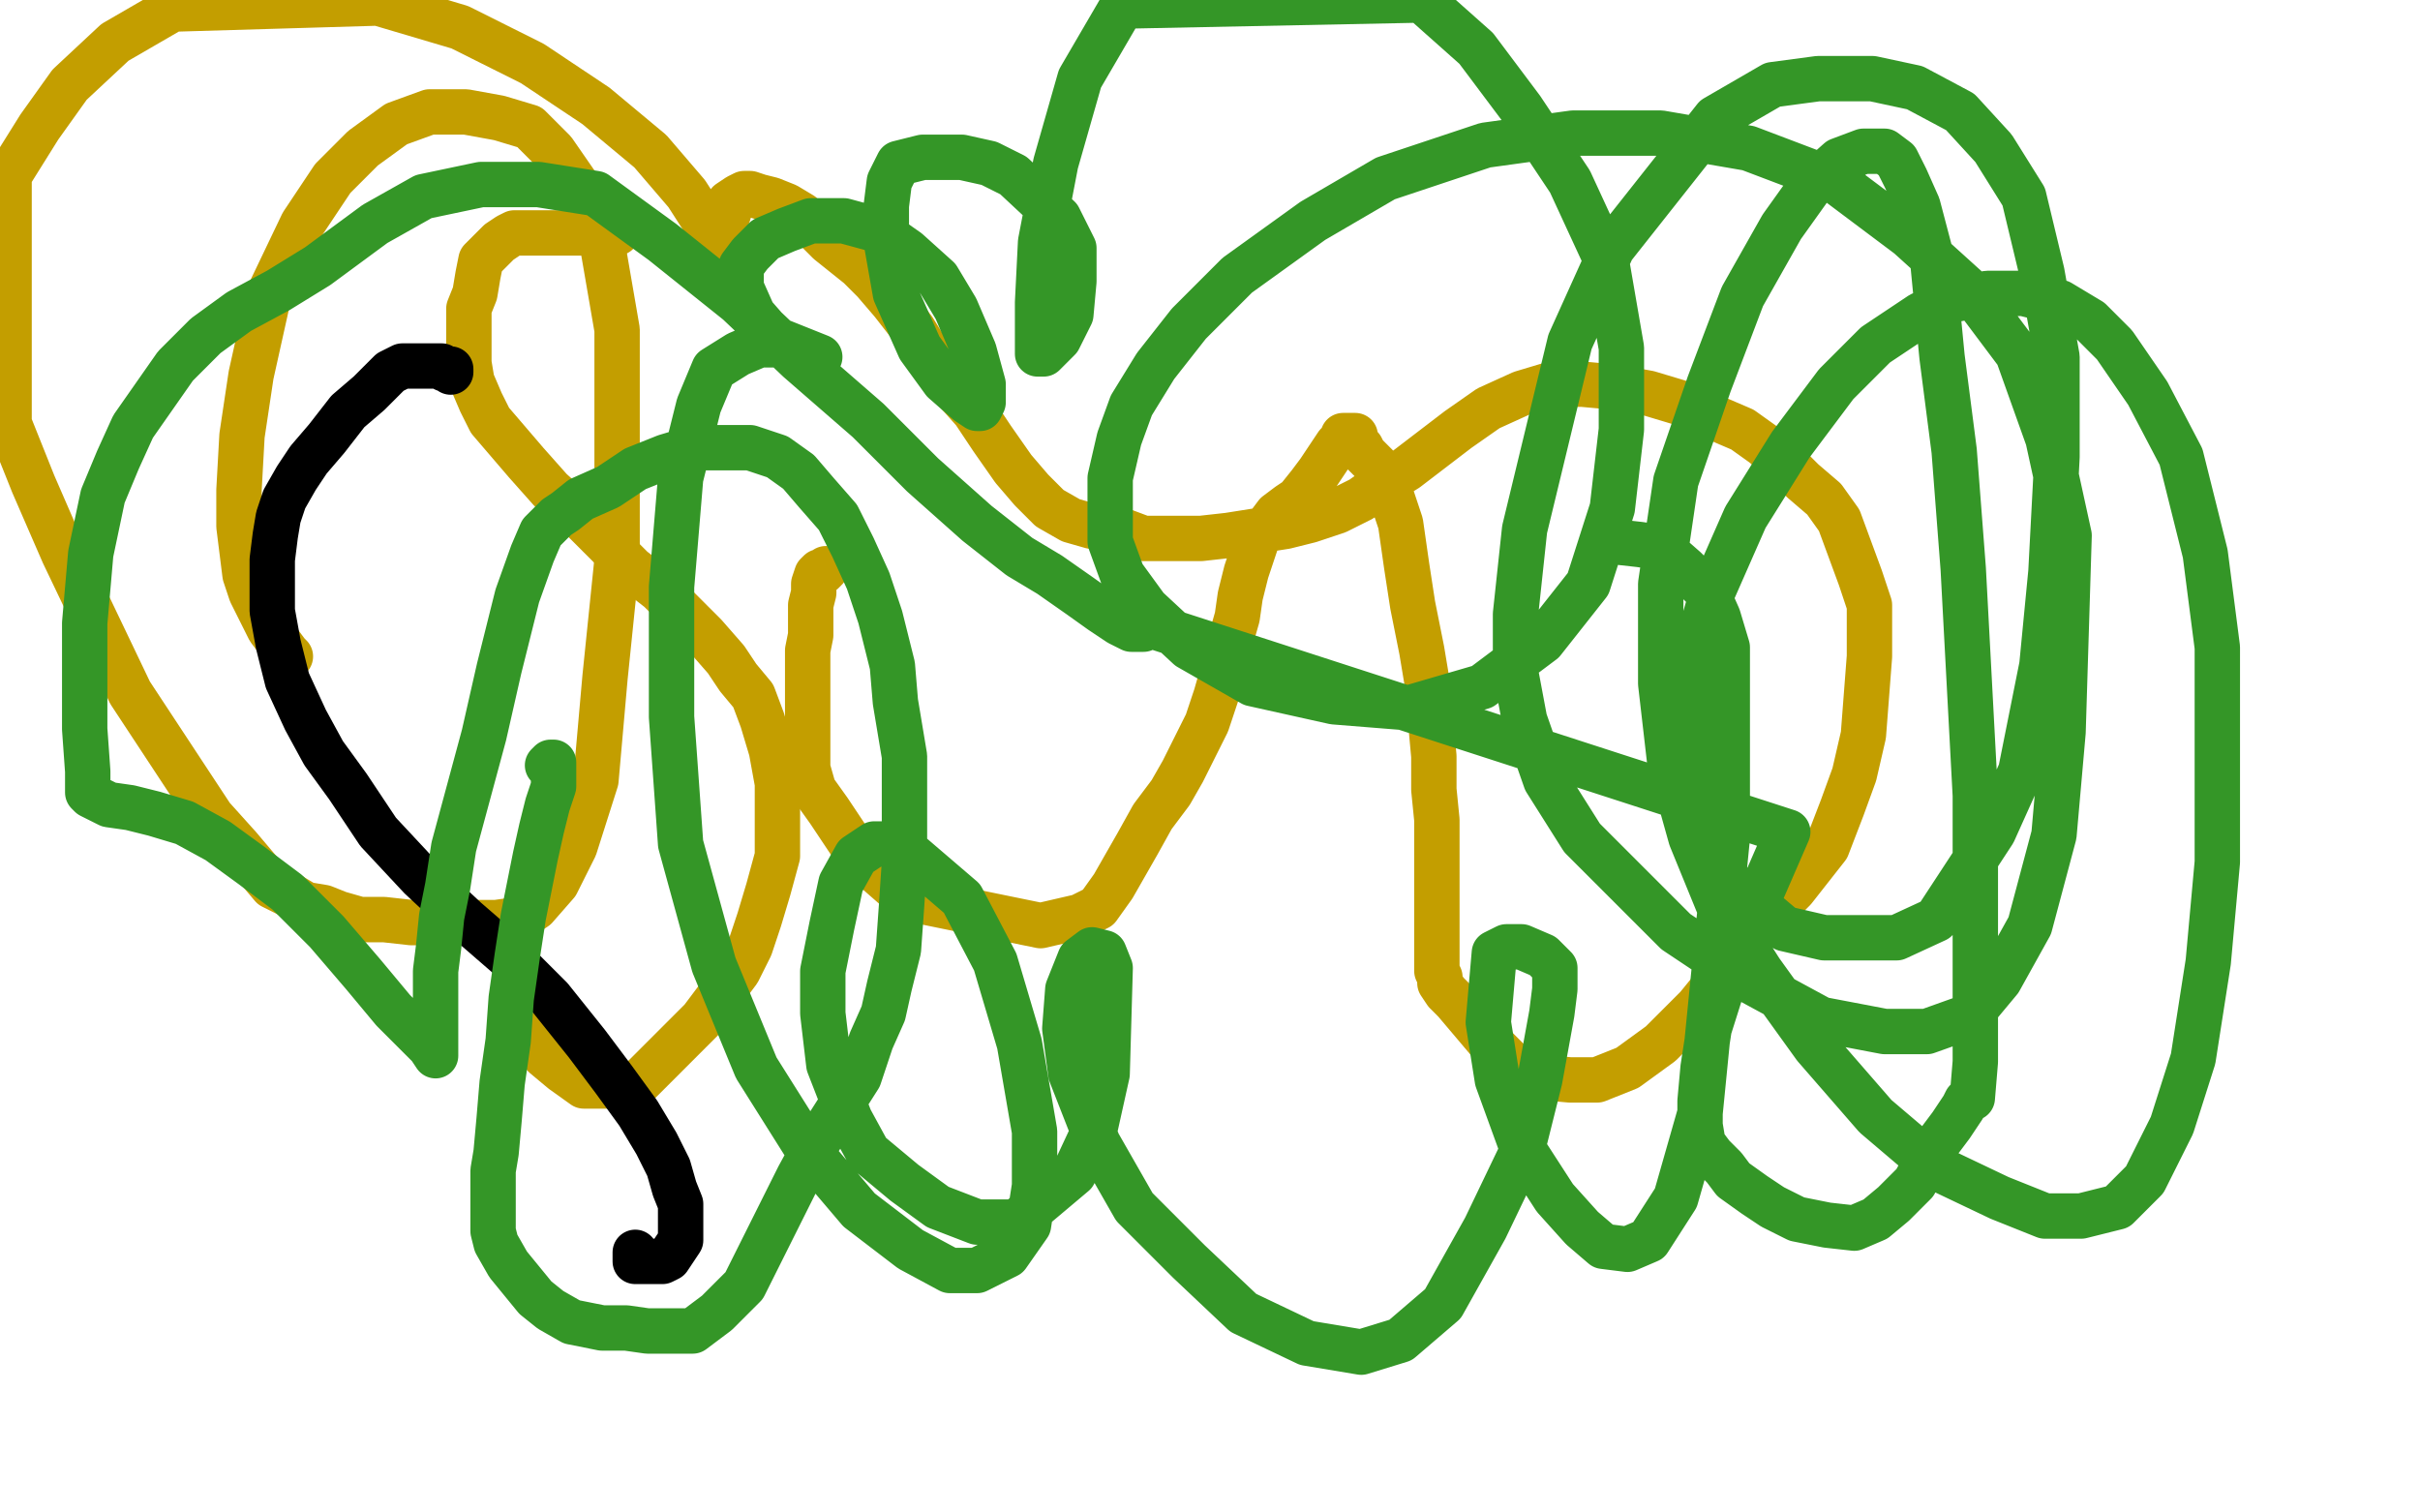
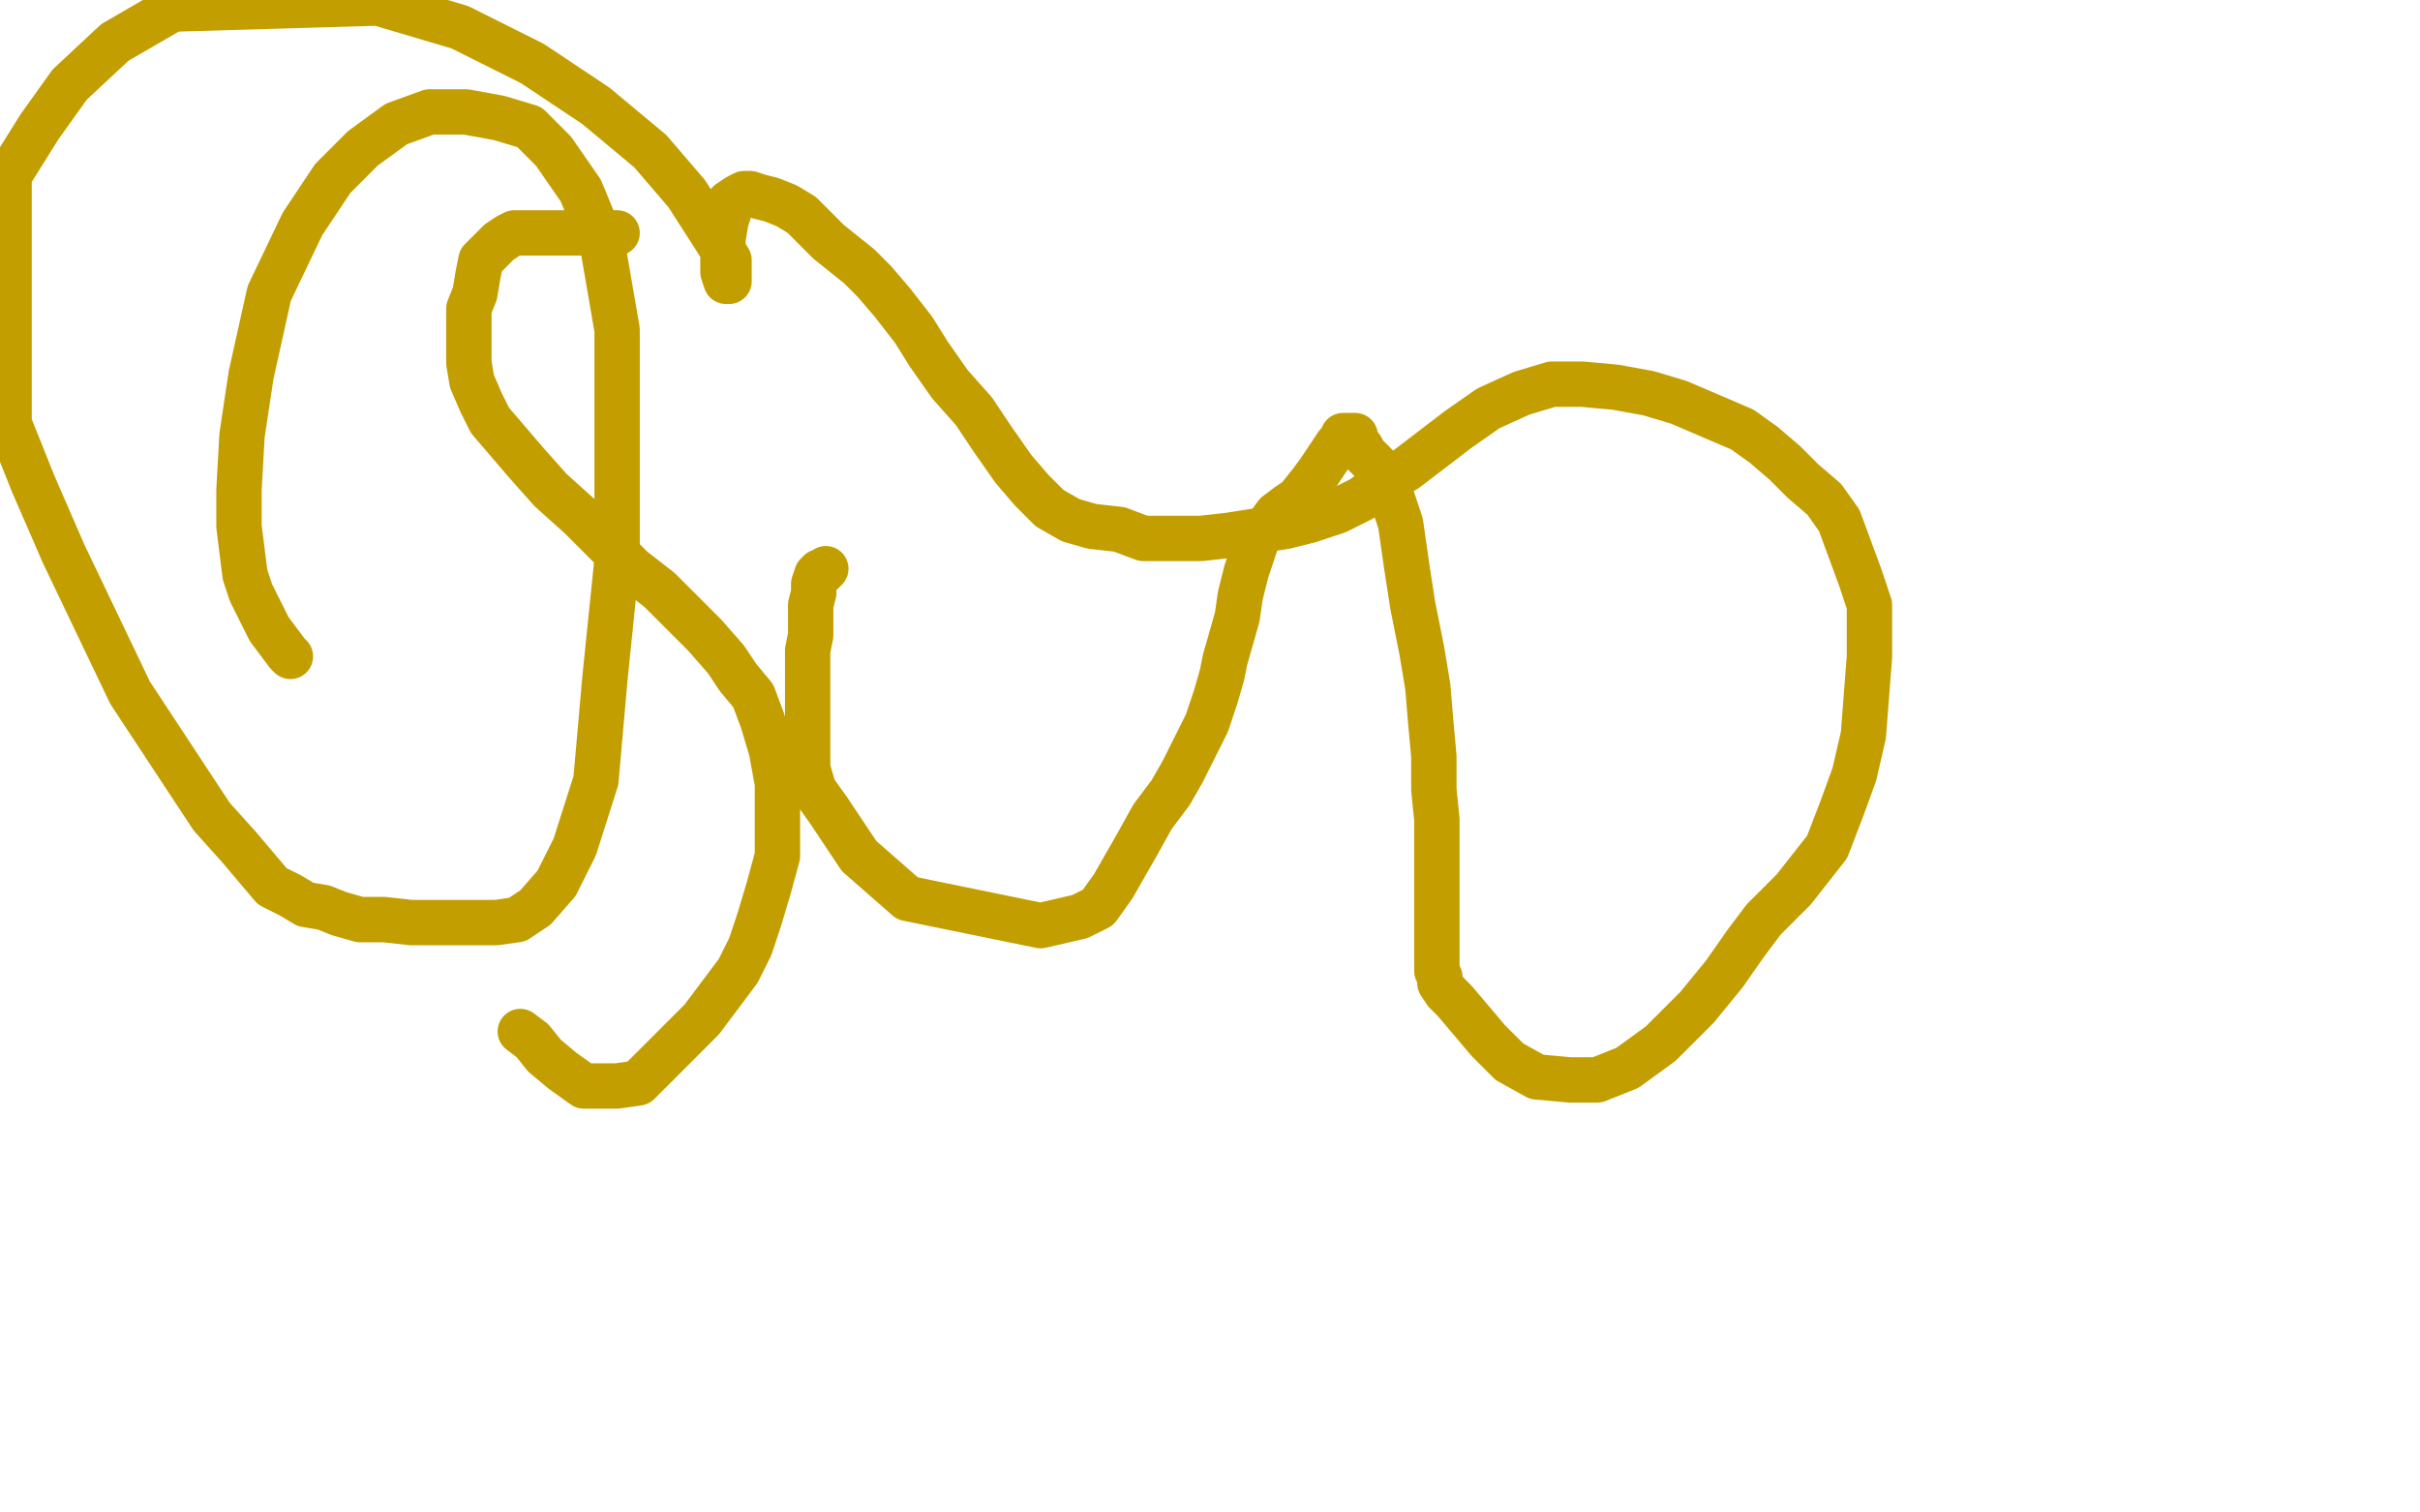
<svg xmlns="http://www.w3.org/2000/svg" width="800" height="500" version="1.1" style="stroke-antialiasing: false">
  <desc>This SVG has been created on https://colorillo.com/</desc>
-   <rect x="0" y="0" width="800" height="500" style="fill: rgb(255,255,255); stroke-width:0" />
  <polyline points="204,77 202,77 202,77 198,77 198,77 196,77 196,77 193,77 193,77 190,77 190,77 185,77 183,77 181,77 176,77 173,77 170,77 168,78 165,80 162,83 159,86 158,91 157,97 155,102 155,109 155,114 155,120 156,126 159,133 162,139 168,146 174,153 182,162 192,171 201,180 209,188 218,195 233,210 240,218 244,224 249,230 252,238 255,248 257,259 257,283 254,294 251,304 248,313 244,321 238,329 232,337 217,352 211,358 204,359 198,359 193,359 186,354 180,349 176,344 172,341" style="fill: none; stroke: #c39e00; stroke-width: 15; stroke-linejoin: round; stroke-linecap: round; stroke-antialiasing: false; stroke-antialias: 0; opacity: 1.0" />
  <polyline points="273,188 272,189 272,189 271,189 271,189 270,190 270,190 269,193 269,196 268,200 268,204 268,210 267,215 267,221 267,226 267,231 267,237 267,240 267,244 267,248 267,254 269,261 274,268 284,283 292,290 300,297 344,306 357,303 363,300 368,293 372,286 376,279 381,270 387,262 391,255 399,239 402,230 404,223 405,218 407,211 409,204 410,197 412,189 414,183 416,177 419,174 422,170 426,167 429,165 433,160 436,156 440,150 442,147 443,146 444,145 444,144 445,144 446,144 447,144 448,144 448,145 449,147 450,148 451,150 453,152 455,154 458,158 460,164 463,173 465,187 467,200 470,215 472,227 473,239 474,250 474,261 475,271 475,283 475,293 475,302 475,307 475,313 475,316 475,319 475,320 475,321 476,323 476,325 478,328 481,331 492,344 499,351 508,356 519,357 528,357 538,353 549,345 561,333 570,322 577,312 583,304 588,299 593,294 604,280 609,267 613,256 616,243 617,230 618,217 618,208 618,200 615,191 608,172 603,165 596,159 590,153 583,147 576,142 555,133 545,130 534,128 523,127 513,127 503,130 492,135 482,142 465,155 457,160 450,165 442,169 433,172 425,174 406,177 397,178 378,178 370,175 361,174 354,172 347,168 341,162 335,155 328,145 322,136 314,127 307,117 302,109 295,100 289,93 284,88 274,80 270,76 265,71 260,68 255,66 251,65 248,64 246,64 244,65 241,67 241,70 240,73 239,79 239,83 239,87 239,90 240,93 241,93 241,92 241,90 241,86 236,78 227,64 215,50 197,35 176,21 152,9 125,1 57,3 38,14 23,28 13,42 3,58 3,140 11,160 21,183 32,206 43,229 70,270 79,280 90,293 96,296 101,299 107,300 112,302 119,304 127,304 136,305 142,305 150,305 157,305 164,305 171,304 177,300 184,292 190,280 197,258 200,224 204,185 204,145 204,109 199,80 192,63 183,50 175,42 165,39 154,37 142,37 131,41 120,49 110,59 100,74 89,97 83,124 80,144 79,162 79,174 81,190 83,196 86,202 89,208 92,212 95,216 96,217" style="fill: none; stroke: #c39e00; stroke-width: 15; stroke-linejoin: round; stroke-linecap: round; stroke-antialiasing: false; stroke-antialias: 0; opacity: 1.0" />
-   <polyline points="149,123 149,122 149,122 147,122 146,121 143,121 139,121 133,121 129,123 122,130 115,136 108,145 102,152 98,158 94,165 92,171 91,177 90,185 90,194 90,202 92,213 95,225 101,238 107,249 115,260 125,275 139,290 154,304 169,317 182,330 194,345 203,357 211,368 217,378 221,386 223,393 225,398 225,402 225,406 225,410 223,413 221,416 219,417 216,417 214,417 212,417 211,417 210,417 210,415 210,414" style="fill: none; stroke: #000000; stroke-width: 15; stroke-linejoin: round; stroke-linecap: round; stroke-antialiasing: false; stroke-antialias: 0; opacity: 1.0" />
-   <polyline points="181,253 182,252 182,252 183,252 183,252 183,255 183,255 183,260 183,260 181,266 181,266 179,274 179,274 177,283 173,303 171,316 169,330 168,344 166,358 165,370 164,381 163,387 163,392 163,395 163,398 163,401 163,403 163,407 164,411 168,418 177,429 182,433 189,437 199,439 207,439 214,440 222,440 229,440 237,434 246,425 255,407 264,389 270,378 277,367 284,356 288,344 292,335 294,326 297,314 298,300 299,285 299,269 299,250 296,232 295,220 291,204 287,192 282,181 277,171 270,163 264,156 257,151 248,148 239,148 230,148 220,151 210,155 201,161 192,165 187,169 184,171 181,174 179,176 176,183 171,197 165,221 160,243 150,280 148,293 146,303 145,313 144,321 144,328 144,339 144,343 144,348 144,349 142,346 138,342 130,334 120,322 108,308 95,295 83,286 72,278 61,272 51,269 43,267 36,266 32,264 30,263 29,262 29,255 28,241 28,223 28,206 30,183 34,164 39,152 44,141 51,131 58,121 68,111 79,103 92,96 105,88 124,74 140,65 159,61 178,61 197,64 219,80 244,100 264,119 287,139 305,157 323,173 337,184 347,190 357,197 364,202 370,206 374,208 376,208 377,208 378,208 378,206 591,275 571,321 565,340 563,353 562,364 562,372 563,378 566,382 570,386 573,390 580,395 586,399 594,403 604,405 613,406 620,403 626,398 633,391 639,380 645,372 649,366 650,364 652,363 653,351 653,339 653,323 653,295 653,263 649,188 646,149 642,118 639,87 634,68 630,59 627,53 623,50 616,50 608,53 599,61 589,75 576,98 565,127 554,159 549,193 549,226 552,252 559,277 568,299 582,321 600,346 620,369 640,386 661,396 676,402 688,402 700,399 709,390 718,372 725,350 730,318 733,285 733,249 733,214 729,183 721,151 710,130 699,114 691,106 681,100 669,97 657,97 646,99 635,104 620,114 607,127 592,147 577,171 566,196 558,224 557,246 557,263 563,280 571,291 590,307 603,310 614,310 627,310 640,304 659,275 668,255 675,220 678,189 680,151 680,118 675,90 669,65 659,49 648,37 633,29 619,26 601,26 586,28 567,39 533,82 519,113 504,175 501,203 501,222 504,238 511,258 523,277 538,292 554,308 578,324 602,337 623,341 637,341 651,336 661,324 671,306 679,276 682,242 684,177 677,145 667,117 652,97 631,78 607,60 578,49 549,44 520,44 491,48 458,59 434,73 409,91 393,107 382,121 374,134 370,145 367,158 367,168 367,179 371,190 379,201 393,214 414,226 441,232 466,234 490,227 510,212 525,193 533,168 536,142 536,115 531,86 519,60 503,36 488,16 470,0 371,2 357,26 349,54 344,80 343,100 343,112 343,116 343,117 345,117 350,112 354,104 355,93 355,82 350,72 335,58 327,54 318,52 312,52 305,52 297,54 294,60 293,68 293,80 296,97 304,115 312,126 320,133 323,135 324,135 325,133 325,127 322,116 316,102 310,92 300,83 290,76 279,73 268,73 260,76 253,79 248,84 245,88 245,95 249,104 256,112 271,118 268,117 263,115 257,114 251,114 244,117 236,122 231,134 225,158 222,194 222,237 225,279 236,319 250,353 267,380 284,400 301,413 314,420 323,420 333,415 340,405 342,392 342,374 337,345 329,318 318,297 297,279 289,279 283,283 278,292 275,306 272,321 272,335 274,352 281,370 287,381 299,391 310,399 323,404 336,404 355,388 362,373 366,355 367,320 365,315 361,314 357,317 353,327 352,340 354,355 363,378 375,399 393,417 411,434 432,444 450,447 463,443 477,431 491,406 503,381 509,357 513,335 514,327 514,322 514,320 510,316 503,313 498,313 494,315 492,338 495,357 503,379 514,396 523,406 530,412 538,413 545,410 554,396 562,368 571,277 571,236 571,214 568,204 564,195 557,188 549,181 542,180 533,179" style="fill: none; stroke: #349627; stroke-width: 15; stroke-linejoin: round; stroke-linecap: round; stroke-antialiasing: false; stroke-antialias: 0; opacity: 1.0" />
</svg>